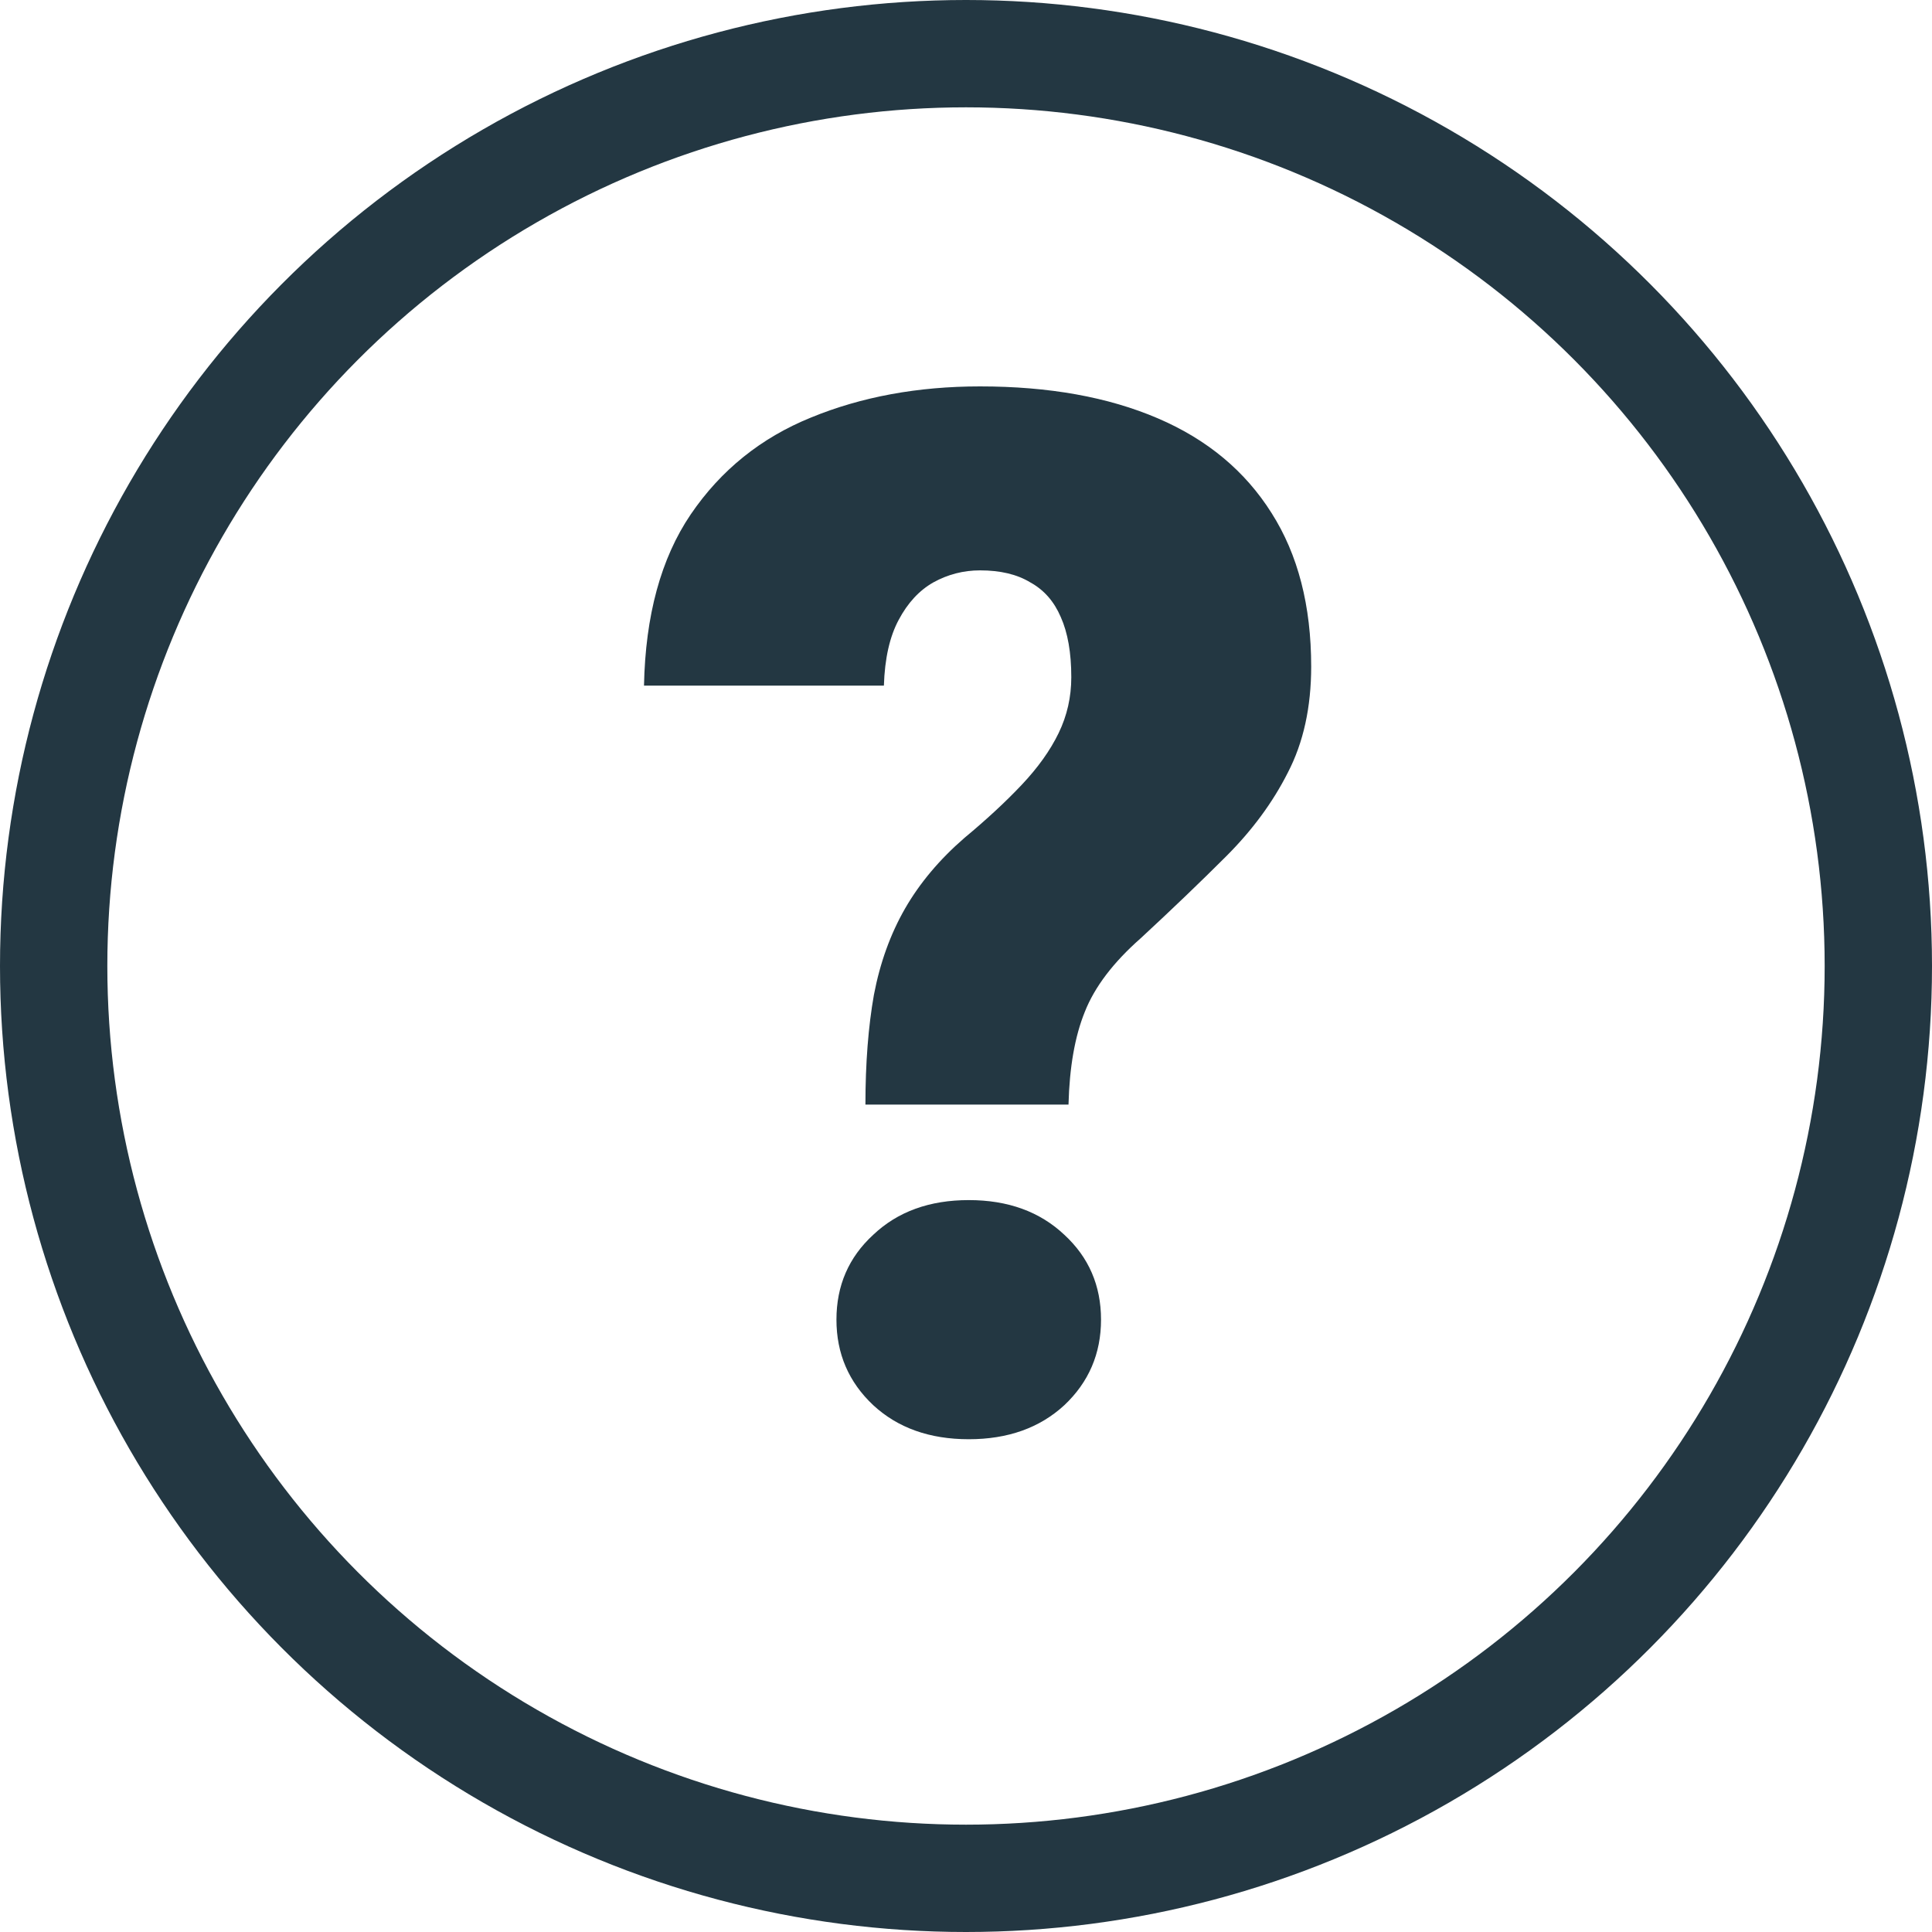
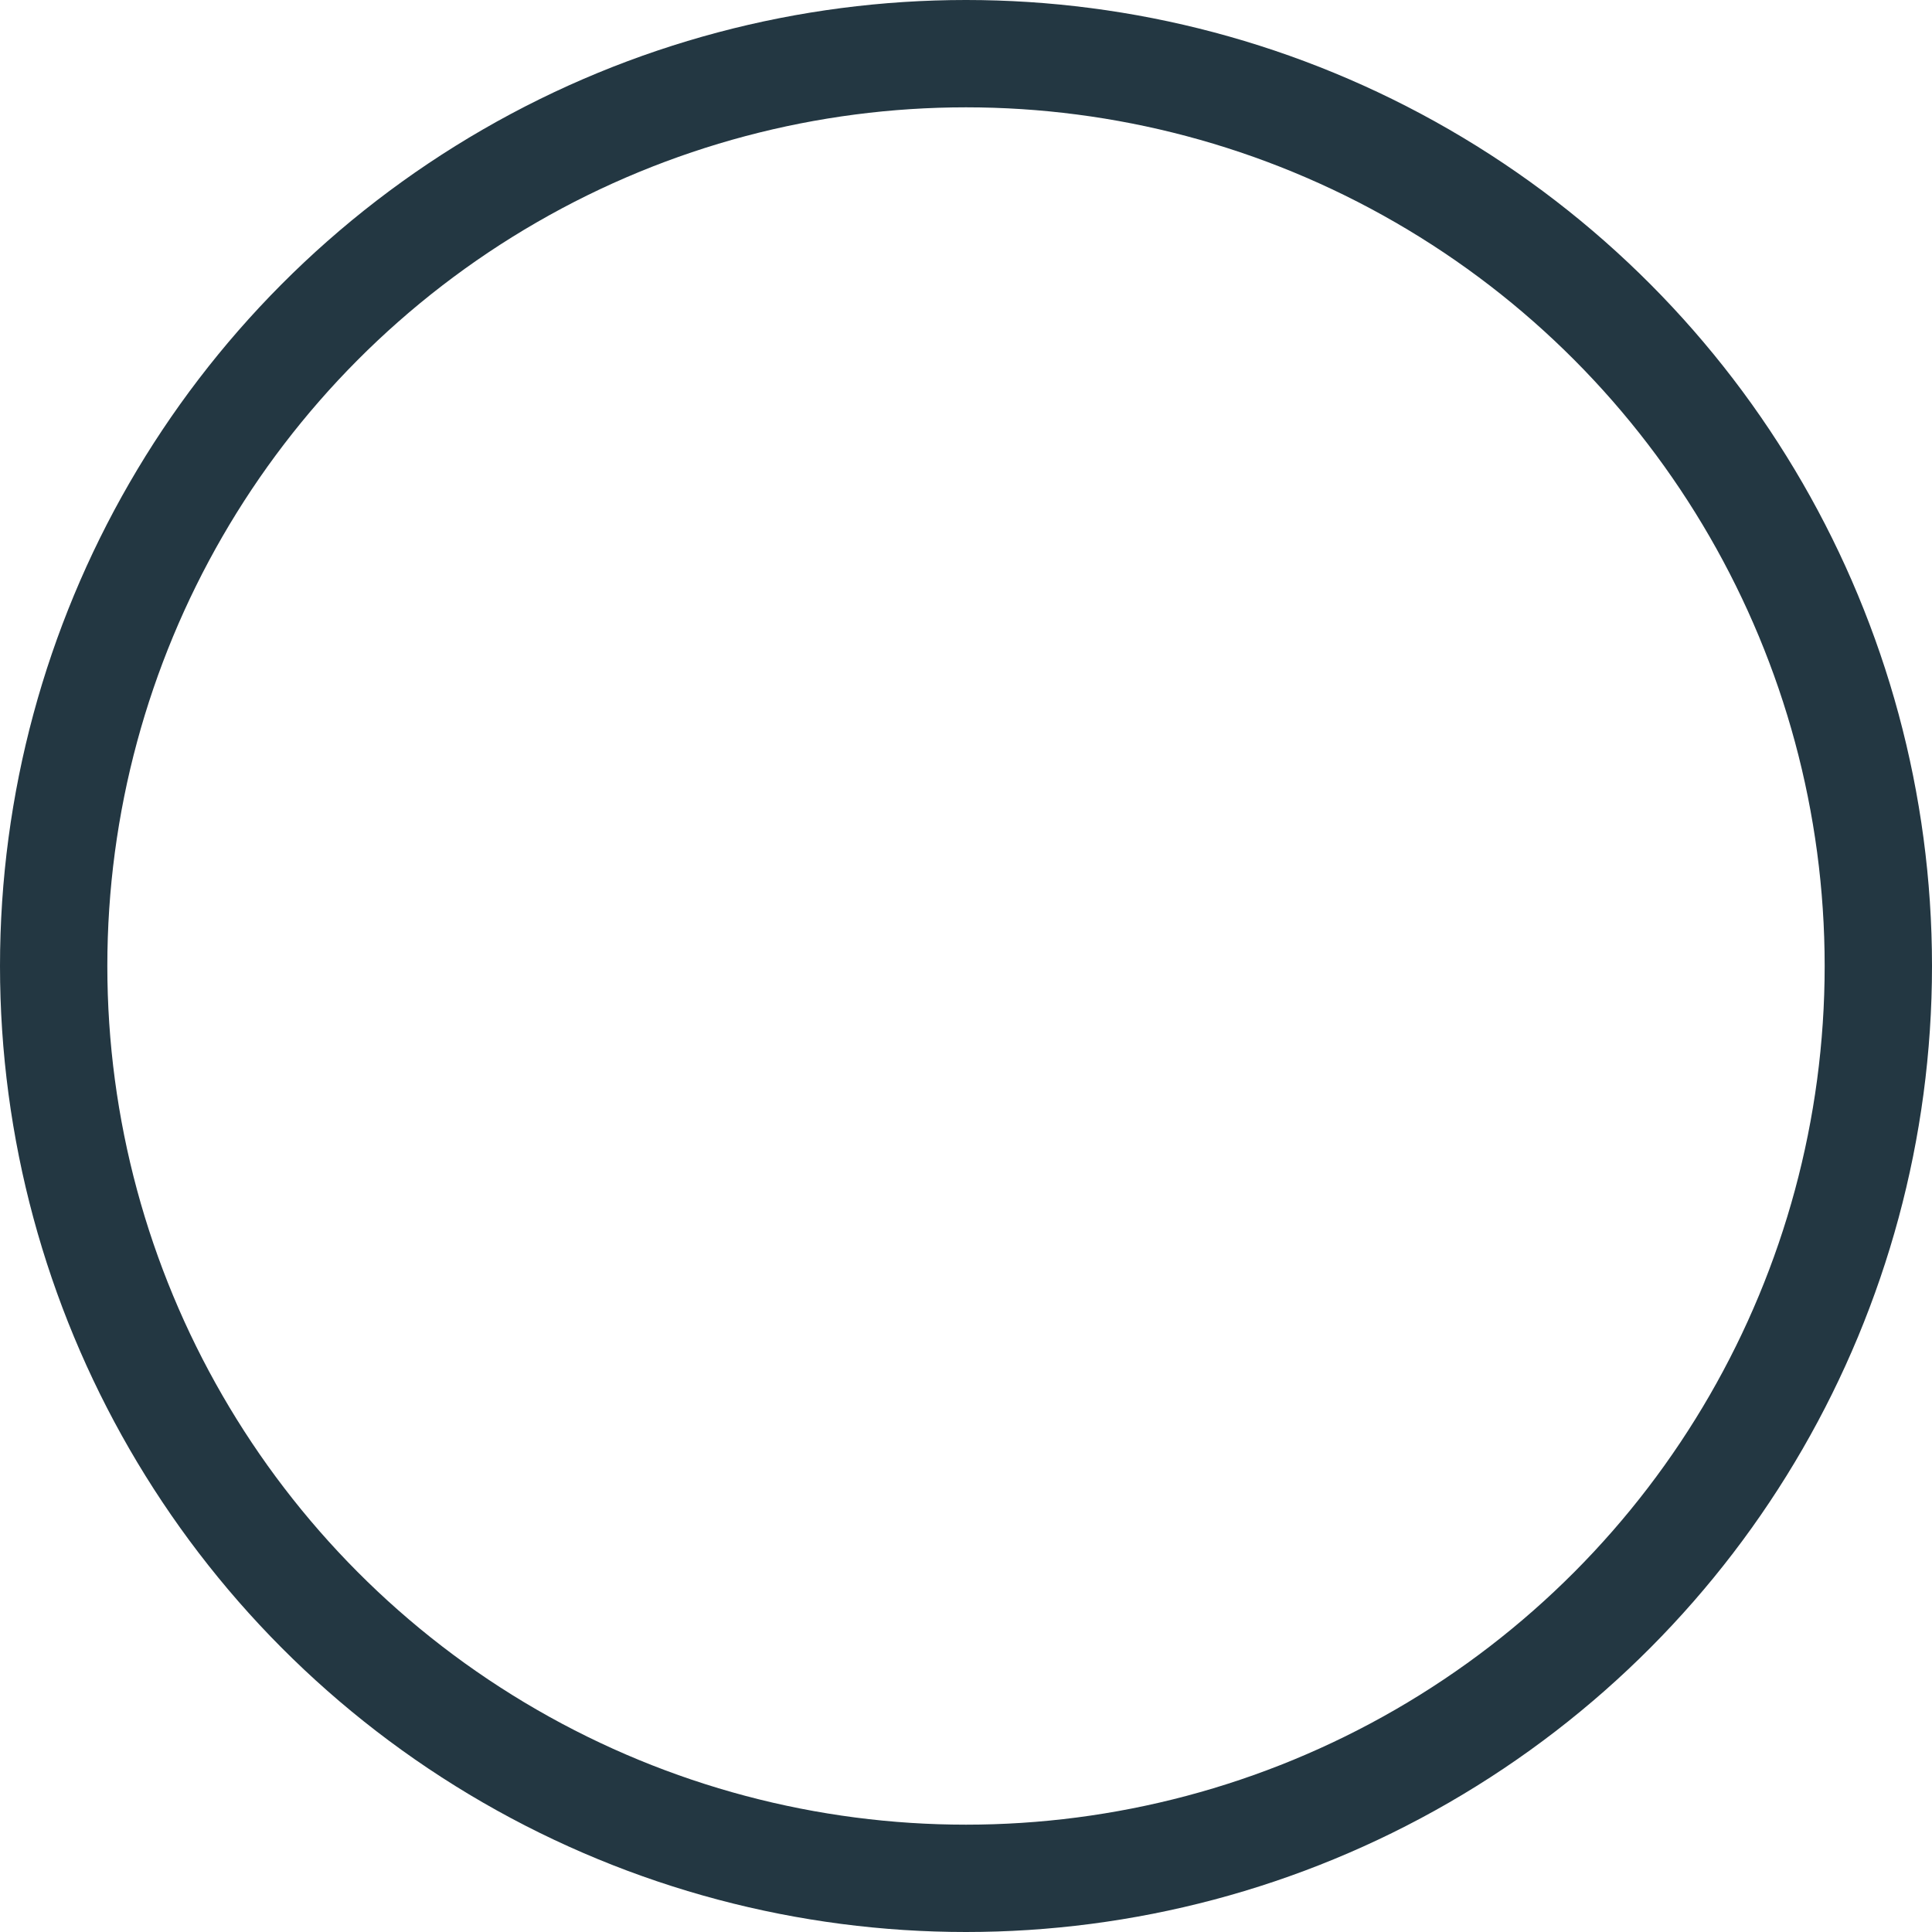
<svg xmlns="http://www.w3.org/2000/svg" width="20" height="20" viewBox="0 0 18 18" fill="none">
  <g opacity="0.9">
    <circle cx="9" cy="9" r="8.5" stroke="#0B212D" />
-     <path d="M9.955 10.291H8.063C8.063 9.904 8.09 9.563 8.142 9.269C8.199 8.97 8.296 8.702 8.432 8.465C8.569 8.227 8.753 8.008 8.986 7.806C9.193 7.634 9.371 7.469 9.52 7.311C9.669 7.153 9.784 6.993 9.863 6.83C9.942 6.667 9.981 6.494 9.981 6.309C9.981 6.081 9.948 5.894 9.883 5.749C9.821 5.604 9.727 5.496 9.599 5.426C9.476 5.351 9.32 5.314 9.131 5.314C8.977 5.314 8.832 5.351 8.696 5.426C8.564 5.501 8.457 5.617 8.373 5.775C8.29 5.929 8.243 6.133 8.235 6.388H6C6.013 5.734 6.158 5.202 6.435 4.793C6.716 4.38 7.09 4.079 7.556 3.89C8.026 3.697 8.551 3.6 9.131 3.6C9.773 3.6 10.324 3.699 10.786 3.897C11.247 4.094 11.601 4.389 11.847 4.78C12.093 5.167 12.216 5.643 12.216 6.21C12.216 6.588 12.144 6.918 11.998 7.199C11.858 7.476 11.667 7.735 11.425 7.977C11.188 8.214 10.922 8.469 10.627 8.742C10.373 8.966 10.199 9.194 10.107 9.427C10.014 9.656 9.964 9.944 9.955 10.291ZM7.793 12.295C7.793 11.978 7.907 11.714 8.136 11.504C8.364 11.288 8.661 11.181 9.026 11.181C9.39 11.181 9.687 11.288 9.916 11.504C10.144 11.714 10.258 11.978 10.258 12.295C10.258 12.611 10.144 12.877 9.916 13.092C9.687 13.303 9.39 13.409 9.026 13.409C8.661 13.409 8.364 13.303 8.136 13.092C7.907 12.877 7.793 12.611 7.793 12.295Z" fill="#0B212D" />
  </g>
</svg>